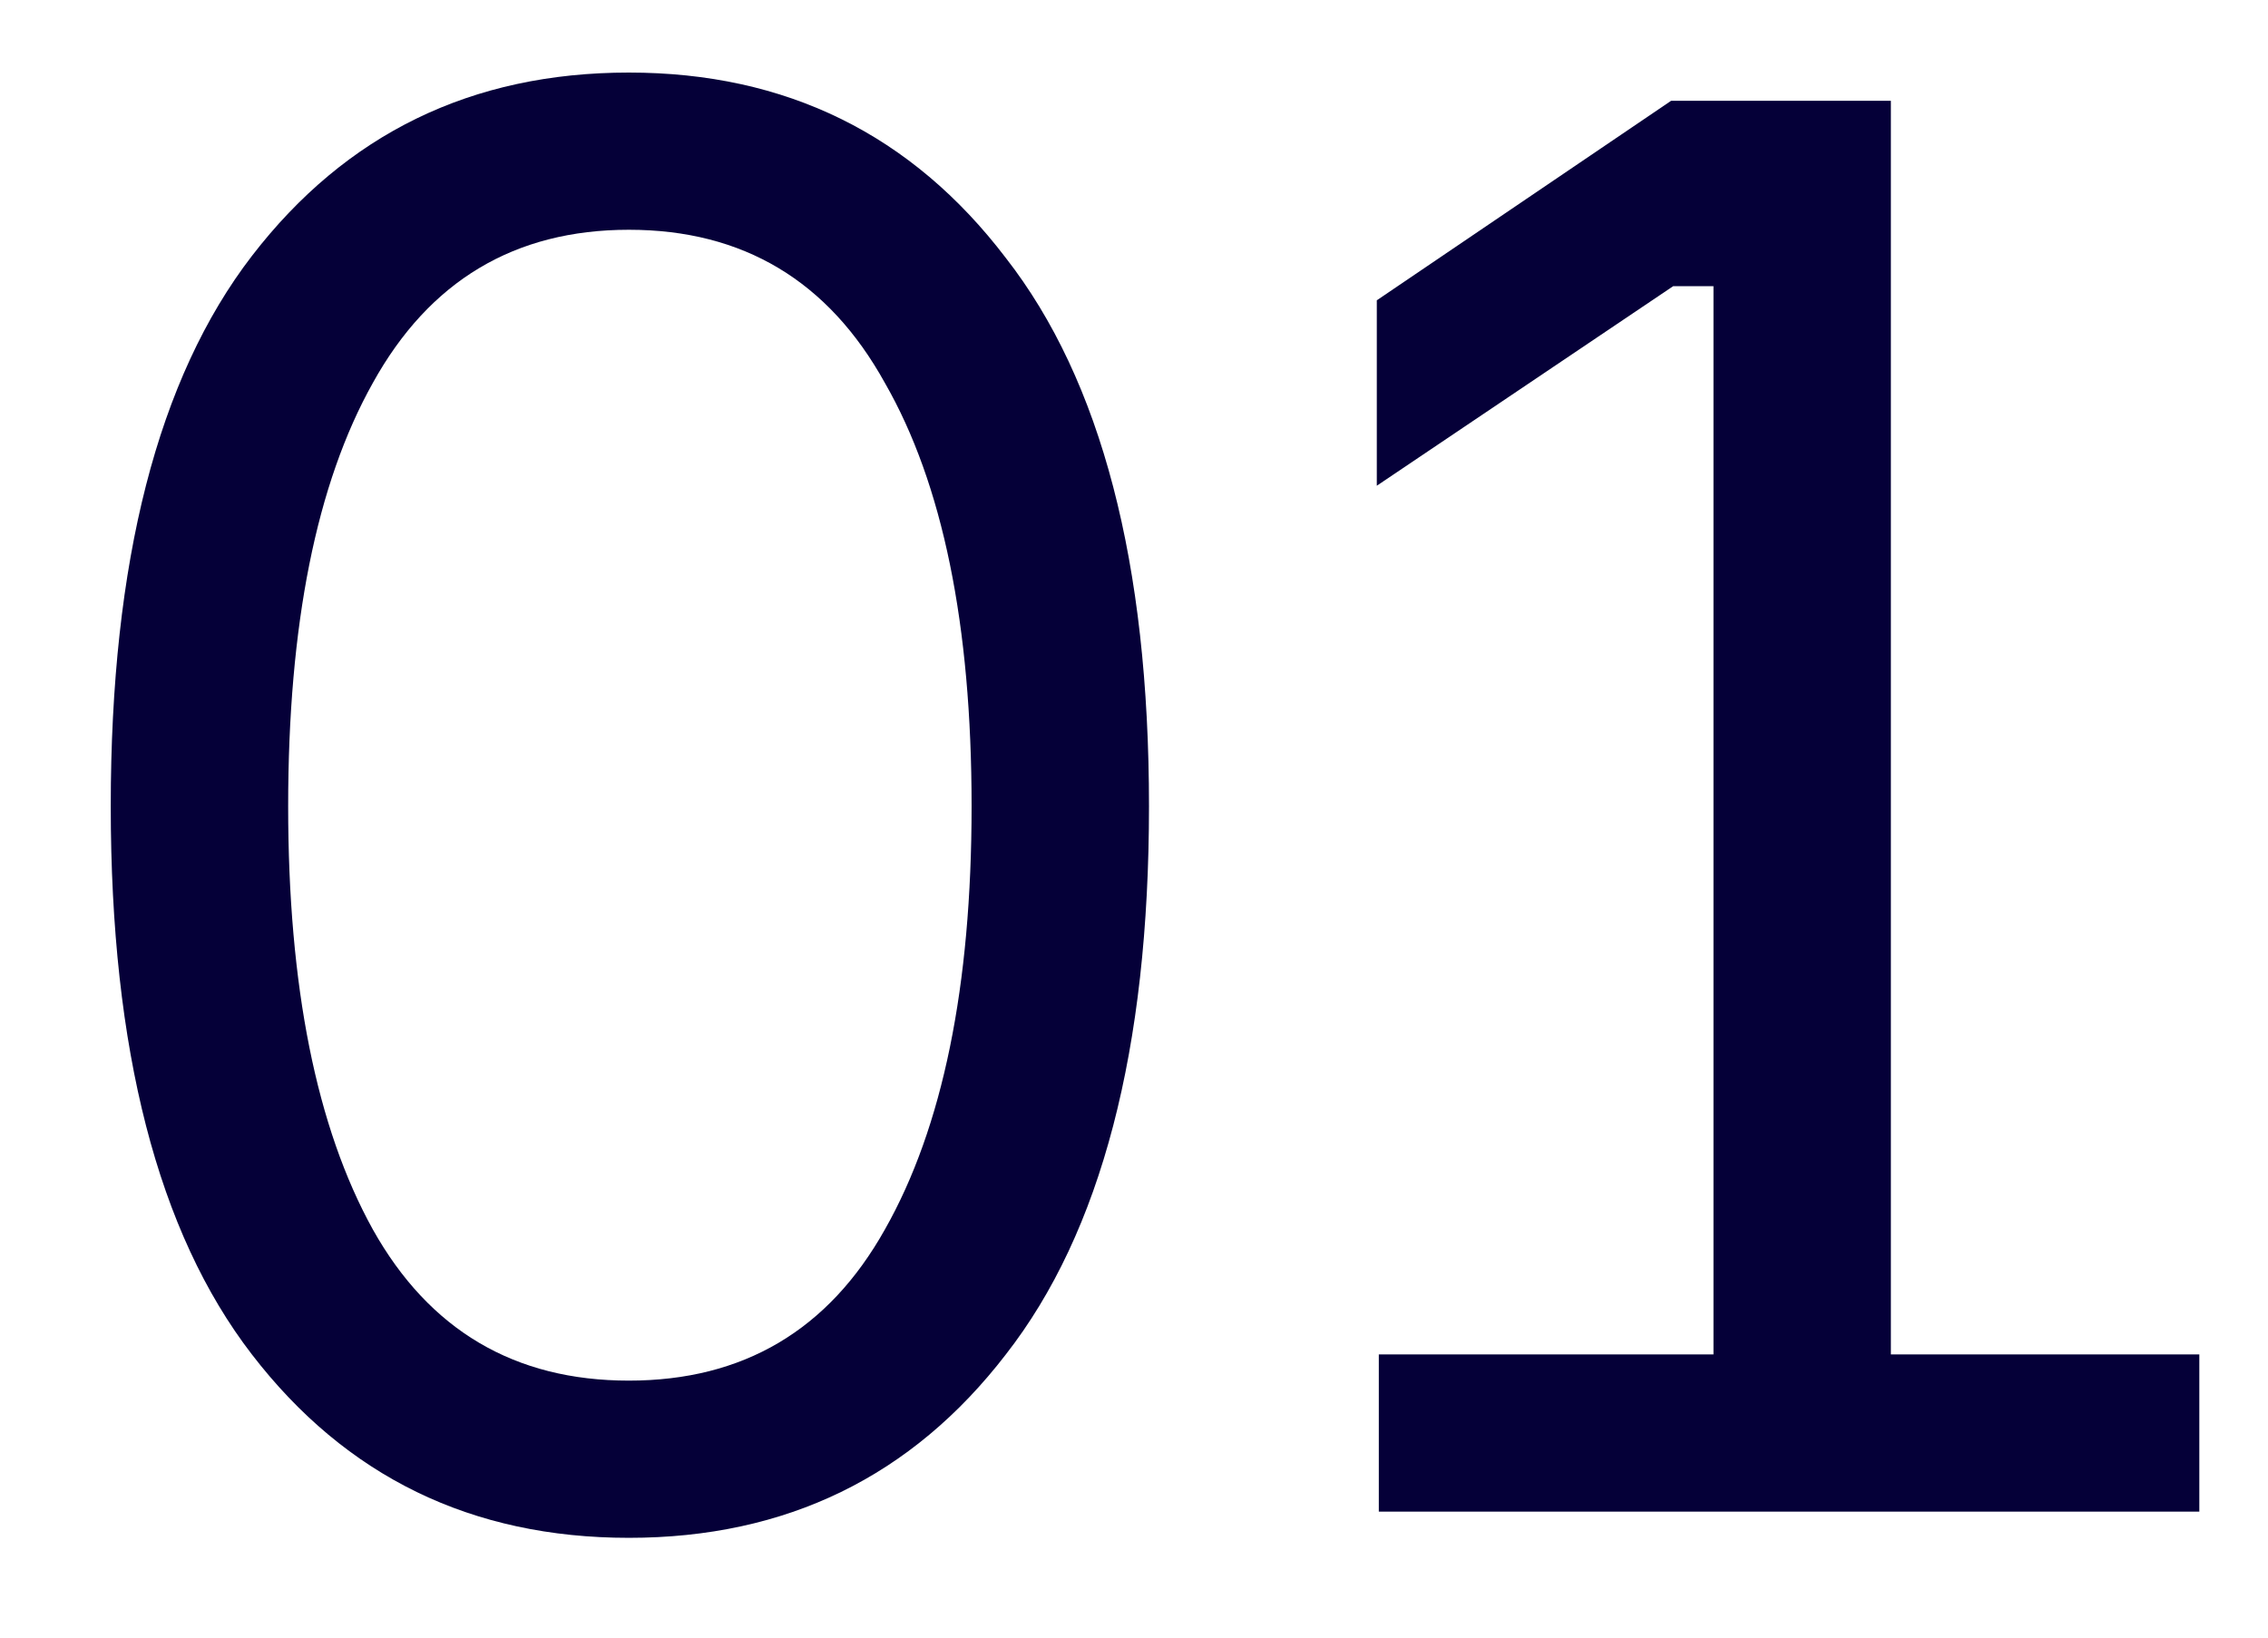
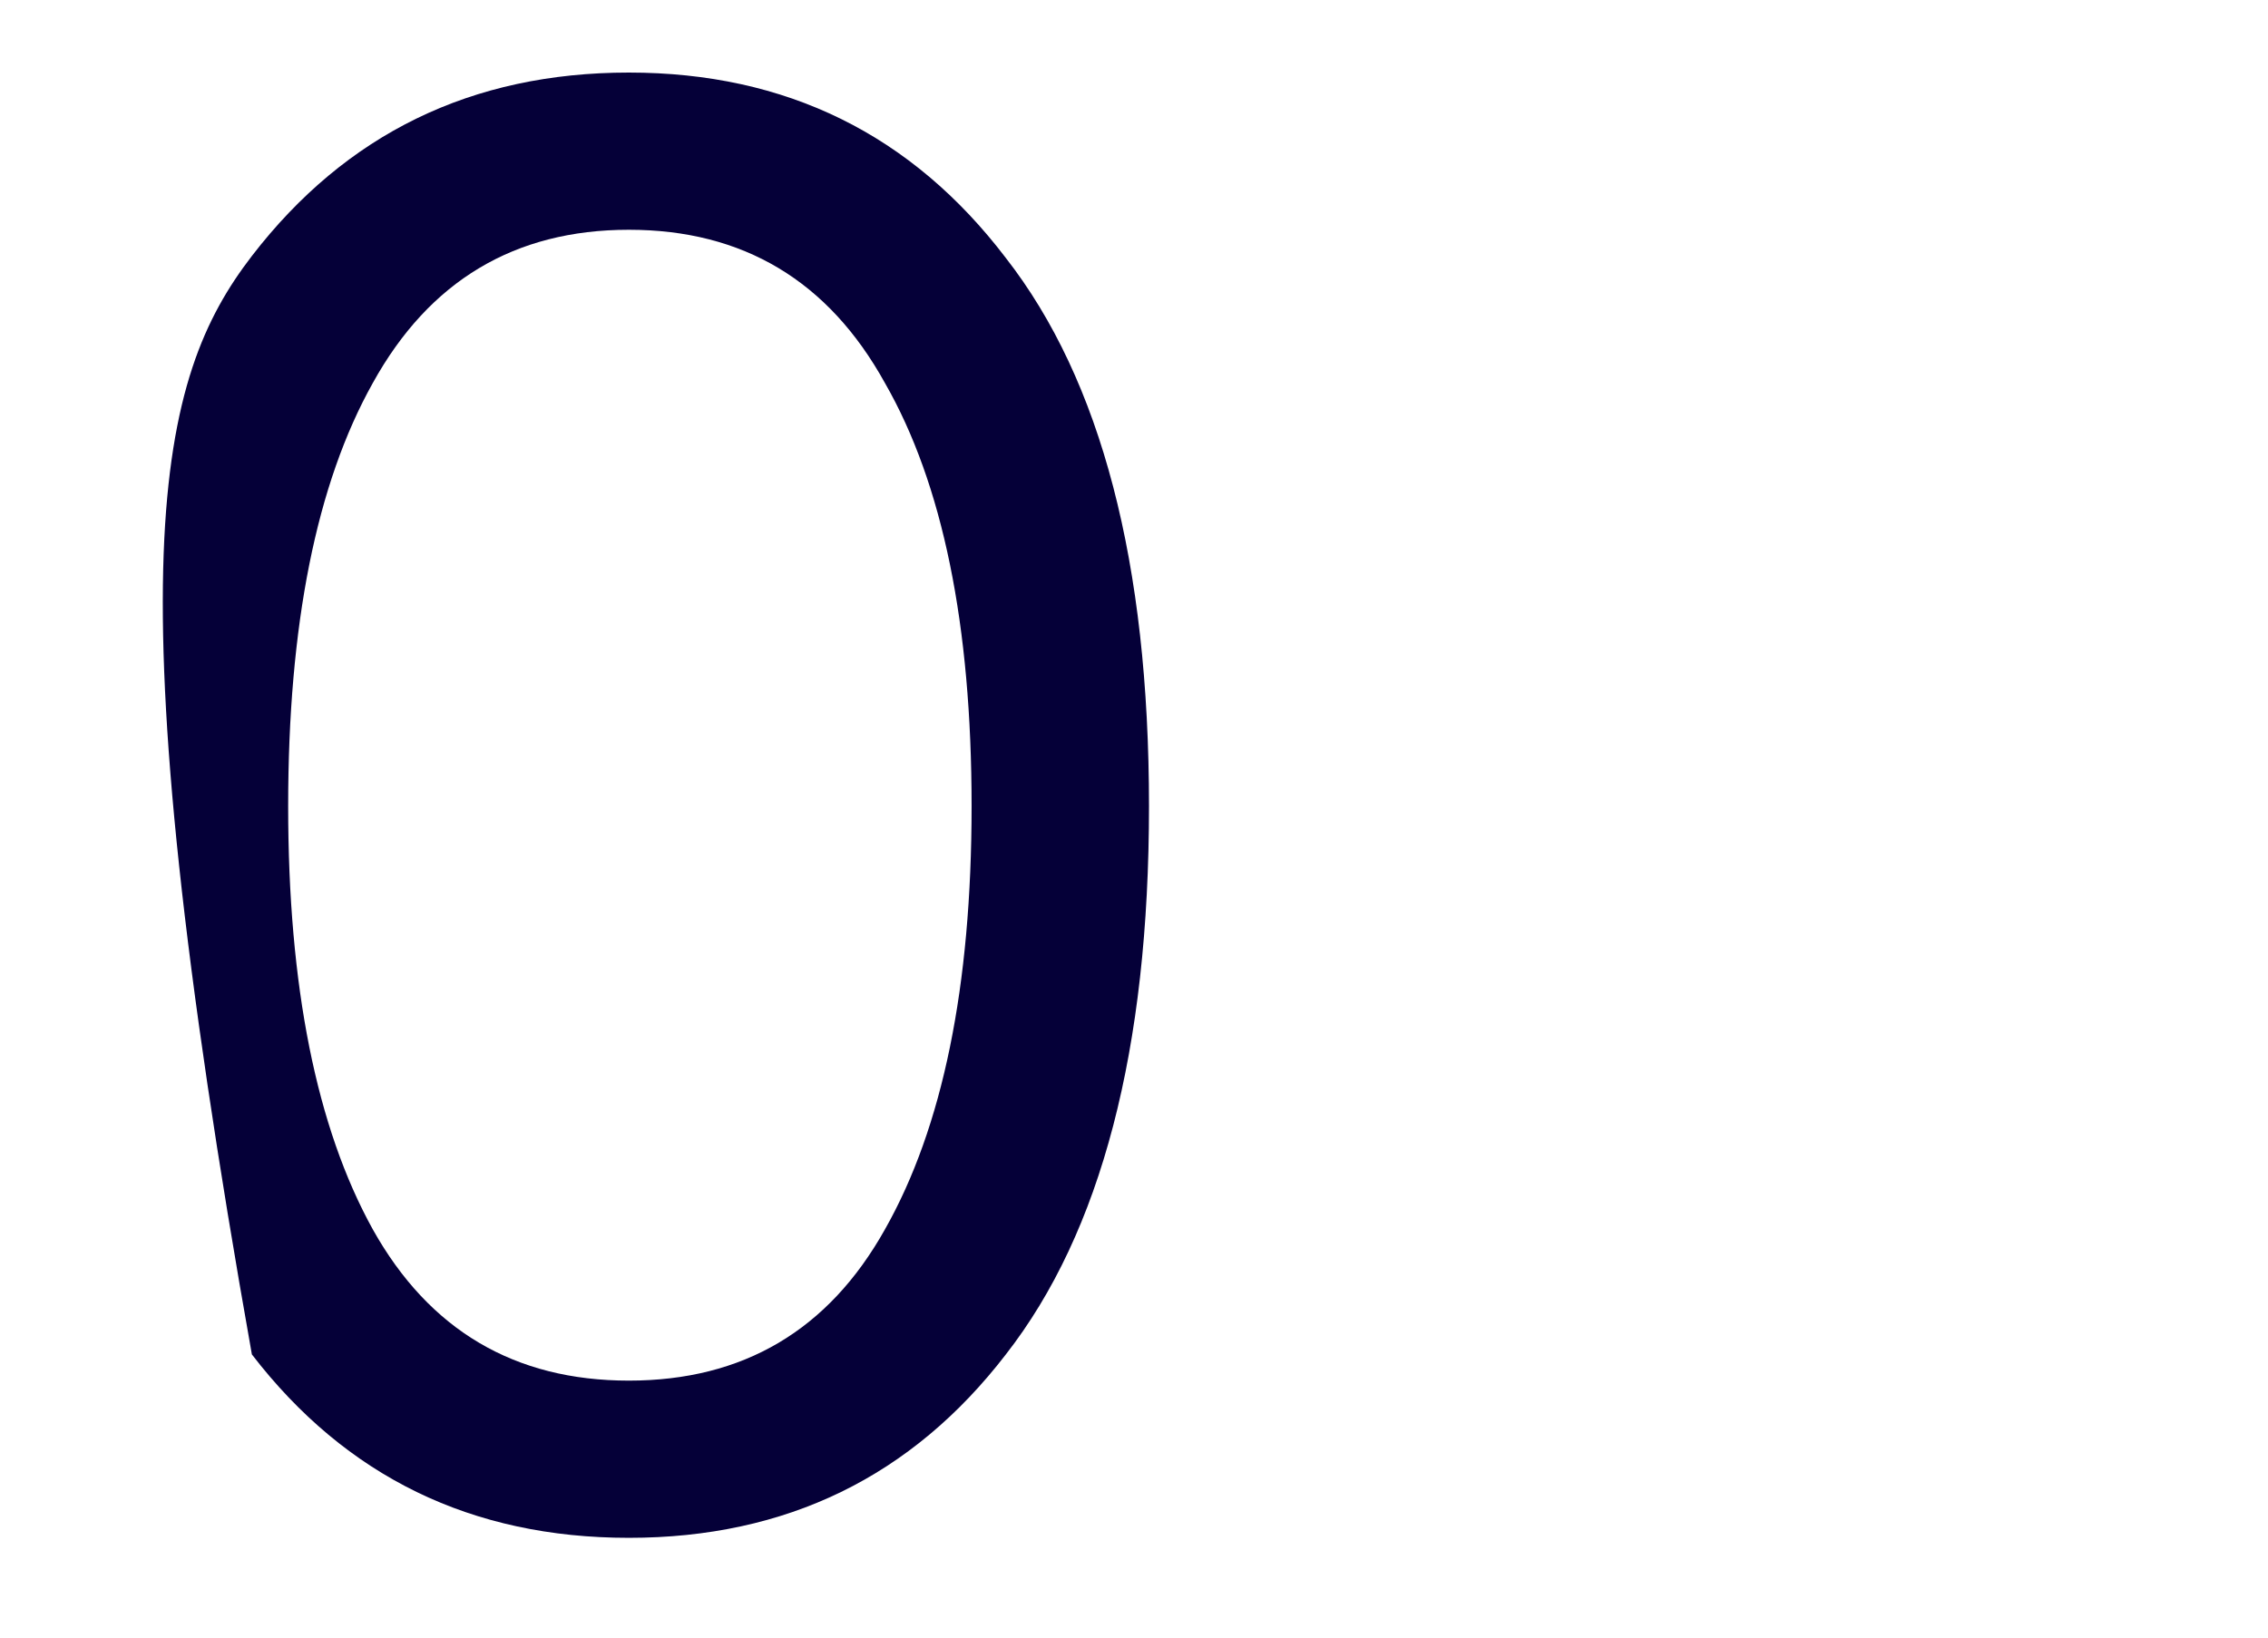
<svg xmlns="http://www.w3.org/2000/svg" width="18" height="13" viewBox="0 0 18 13" fill="none">
-   <path d="M1.999 2.032C2.746 1.062 3.743 0.576 4.991 0.576C6.239 0.576 7.236 1.067 7.983 2.048C8.74 3.019 9.119 4.47 9.119 6.4C9.119 8.331 8.74 9.782 7.983 10.752C7.236 11.723 6.239 12.208 4.991 12.208C3.743 12.208 2.746 11.723 1.999 10.752C1.252 9.782 0.879 8.331 0.879 6.4C0.879 4.459 1.252 3.003 1.999 2.032ZM2.959 9.76C3.407 10.56 4.084 10.96 4.991 10.96C5.898 10.96 6.575 10.56 7.023 9.76C7.482 8.95 7.711 7.83 7.711 6.4C7.711 4.96 7.482 3.84 7.023 3.04C6.575 2.23 5.898 1.824 4.991 1.824C4.084 1.824 3.407 2.23 2.959 3.04C2.511 3.84 2.287 4.96 2.287 6.4C2.287 7.83 2.511 8.95 2.959 9.76Z" fill="#050038" />
-   <path d="M10.943 12V10.752H13.599V2.272H13.279L10.927 3.856V2.384L13.263 0.8H15.007V10.752H17.455V12H10.943Z" fill="#050038" />
+   <path d="M1.999 2.032C2.746 1.062 3.743 0.576 4.991 0.576C6.239 0.576 7.236 1.067 7.983 2.048C8.74 3.019 9.119 4.47 9.119 6.4C9.119 8.331 8.74 9.782 7.983 10.752C7.236 11.723 6.239 12.208 4.991 12.208C3.743 12.208 2.746 11.723 1.999 10.752C0.879 4.459 1.252 3.003 1.999 2.032ZM2.959 9.76C3.407 10.56 4.084 10.96 4.991 10.96C5.898 10.96 6.575 10.56 7.023 9.76C7.482 8.95 7.711 7.83 7.711 6.4C7.711 4.96 7.482 3.84 7.023 3.04C6.575 2.23 5.898 1.824 4.991 1.824C4.084 1.824 3.407 2.23 2.959 3.04C2.511 3.84 2.287 4.96 2.287 6.4C2.287 7.83 2.511 8.95 2.959 9.76Z" fill="#050038" />
</svg>